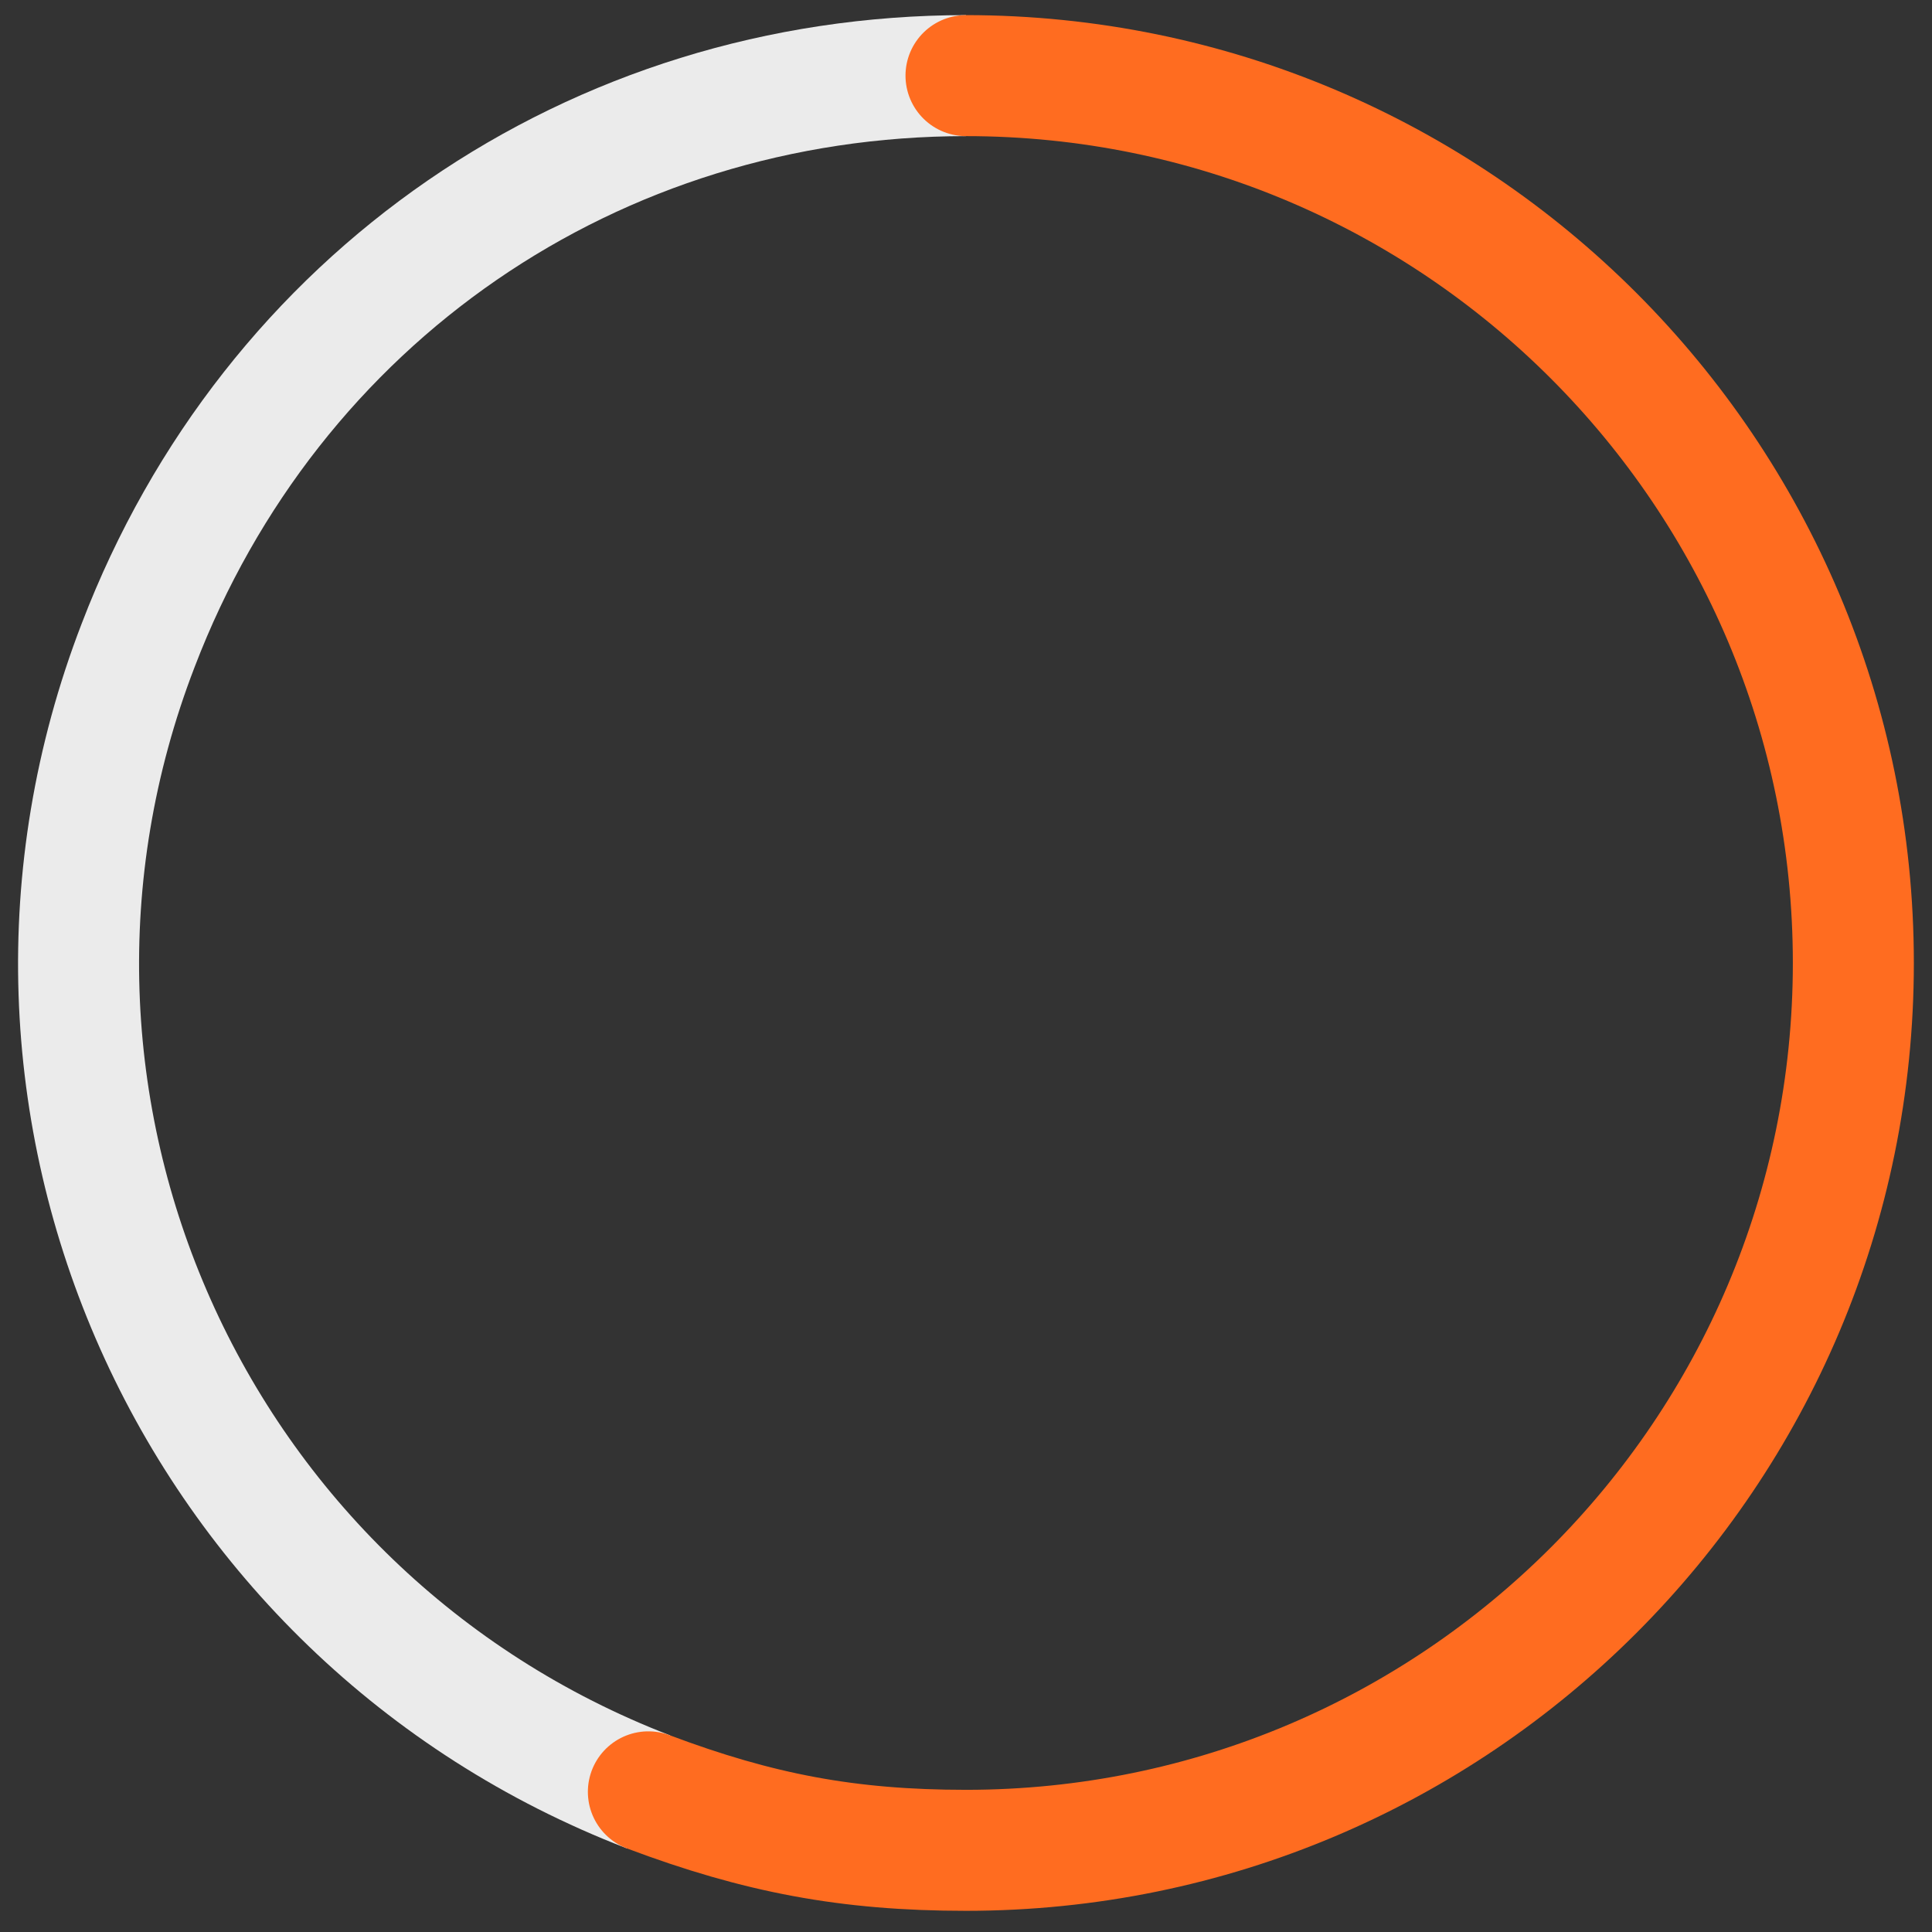
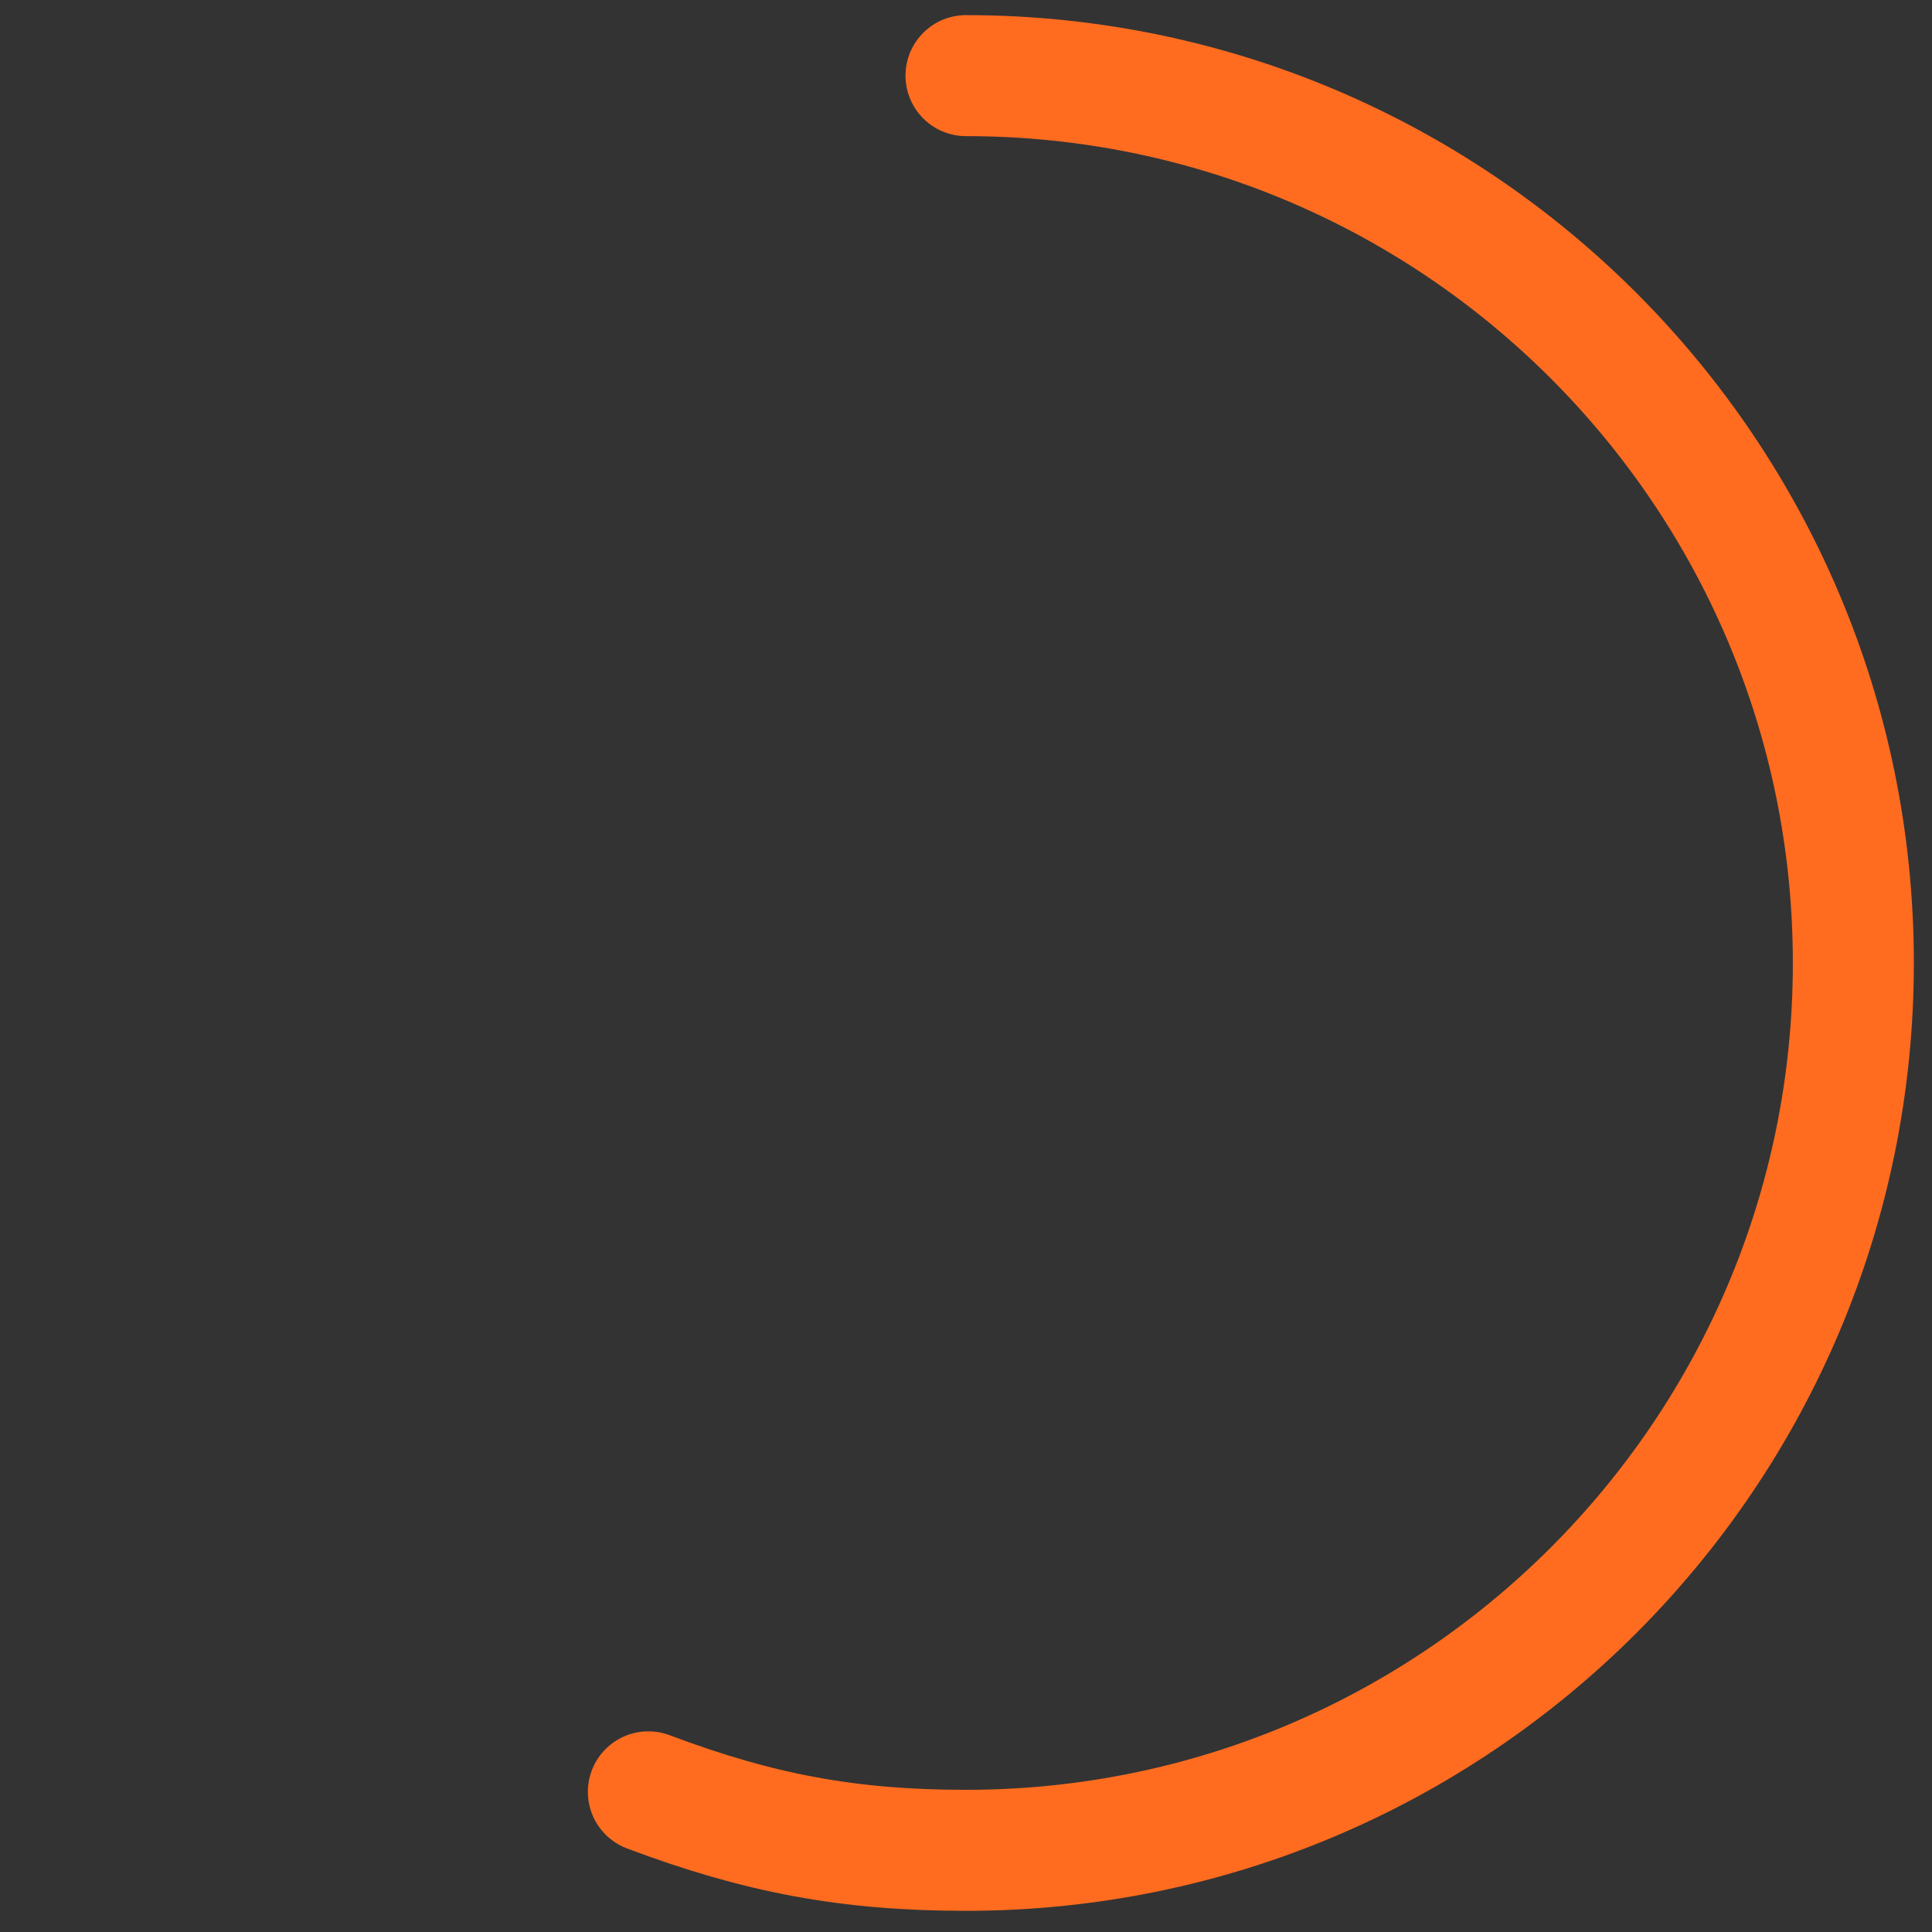
<svg xmlns="http://www.w3.org/2000/svg" version="1.1" id="Layer_164cc0c2ea8057" x="0px" y="0px" viewBox="0 0 191.6 191.6" style="enable-background:new 0 0 191.6 191.6;" xml:space="preserve" aria-hidden="true" width="191px" height="191px">
  <rect x="0" y="0" width="191.6" height="191.6" fill="#333333" stroke="none" />
  <defs>
    <linearGradient class="cerosgradient" data-cerosgradient="true" id="CerosGradient_id0d058912c" gradientUnits="userSpaceOnUse" x1="50%" y1="100%" x2="50%" y2="0%">
      <stop offset="0%" stop-color="#d1d1d1" />
      <stop offset="100%" stop-color="#d1d1d1" />
    </linearGradient>
    <linearGradient />
  </defs>
  <style type="text/css">
	.st0-64cc0c2ea8057{fill:none;stroke:#EBEBEB;stroke-width:12;stroke-miterlimit:10;}
	.st1-64cc0c2ea8057{fill:none;stroke:#FF6C20;stroke-width:12;stroke-linecap:round;stroke-miterlimit:10;}
</style>
  <g>
    <g>
      <g>
        <g>
-           <path class="st0-64cc0c2ea8057" d="M64.3,177.7C18.9,160.2-3.8,109.4,13.7,64C26.9,29.5,58.9,7.5,95.8,7.5" />
-         </g>
+           </g>
      </g>
      <g>
        <g>
          <path class="st1-64cc0c2ea8057" d="M95.8,7.5c48.6,0,88,39.4,88,88s-39.4,88-88,88c-11.7,0-20.6-1.7-31.5-5.8" />
        </g>
      </g>
    </g>
    <g>
      <g>
		</g>
      <g>
		</g>
    </g>
  </g>
</svg>